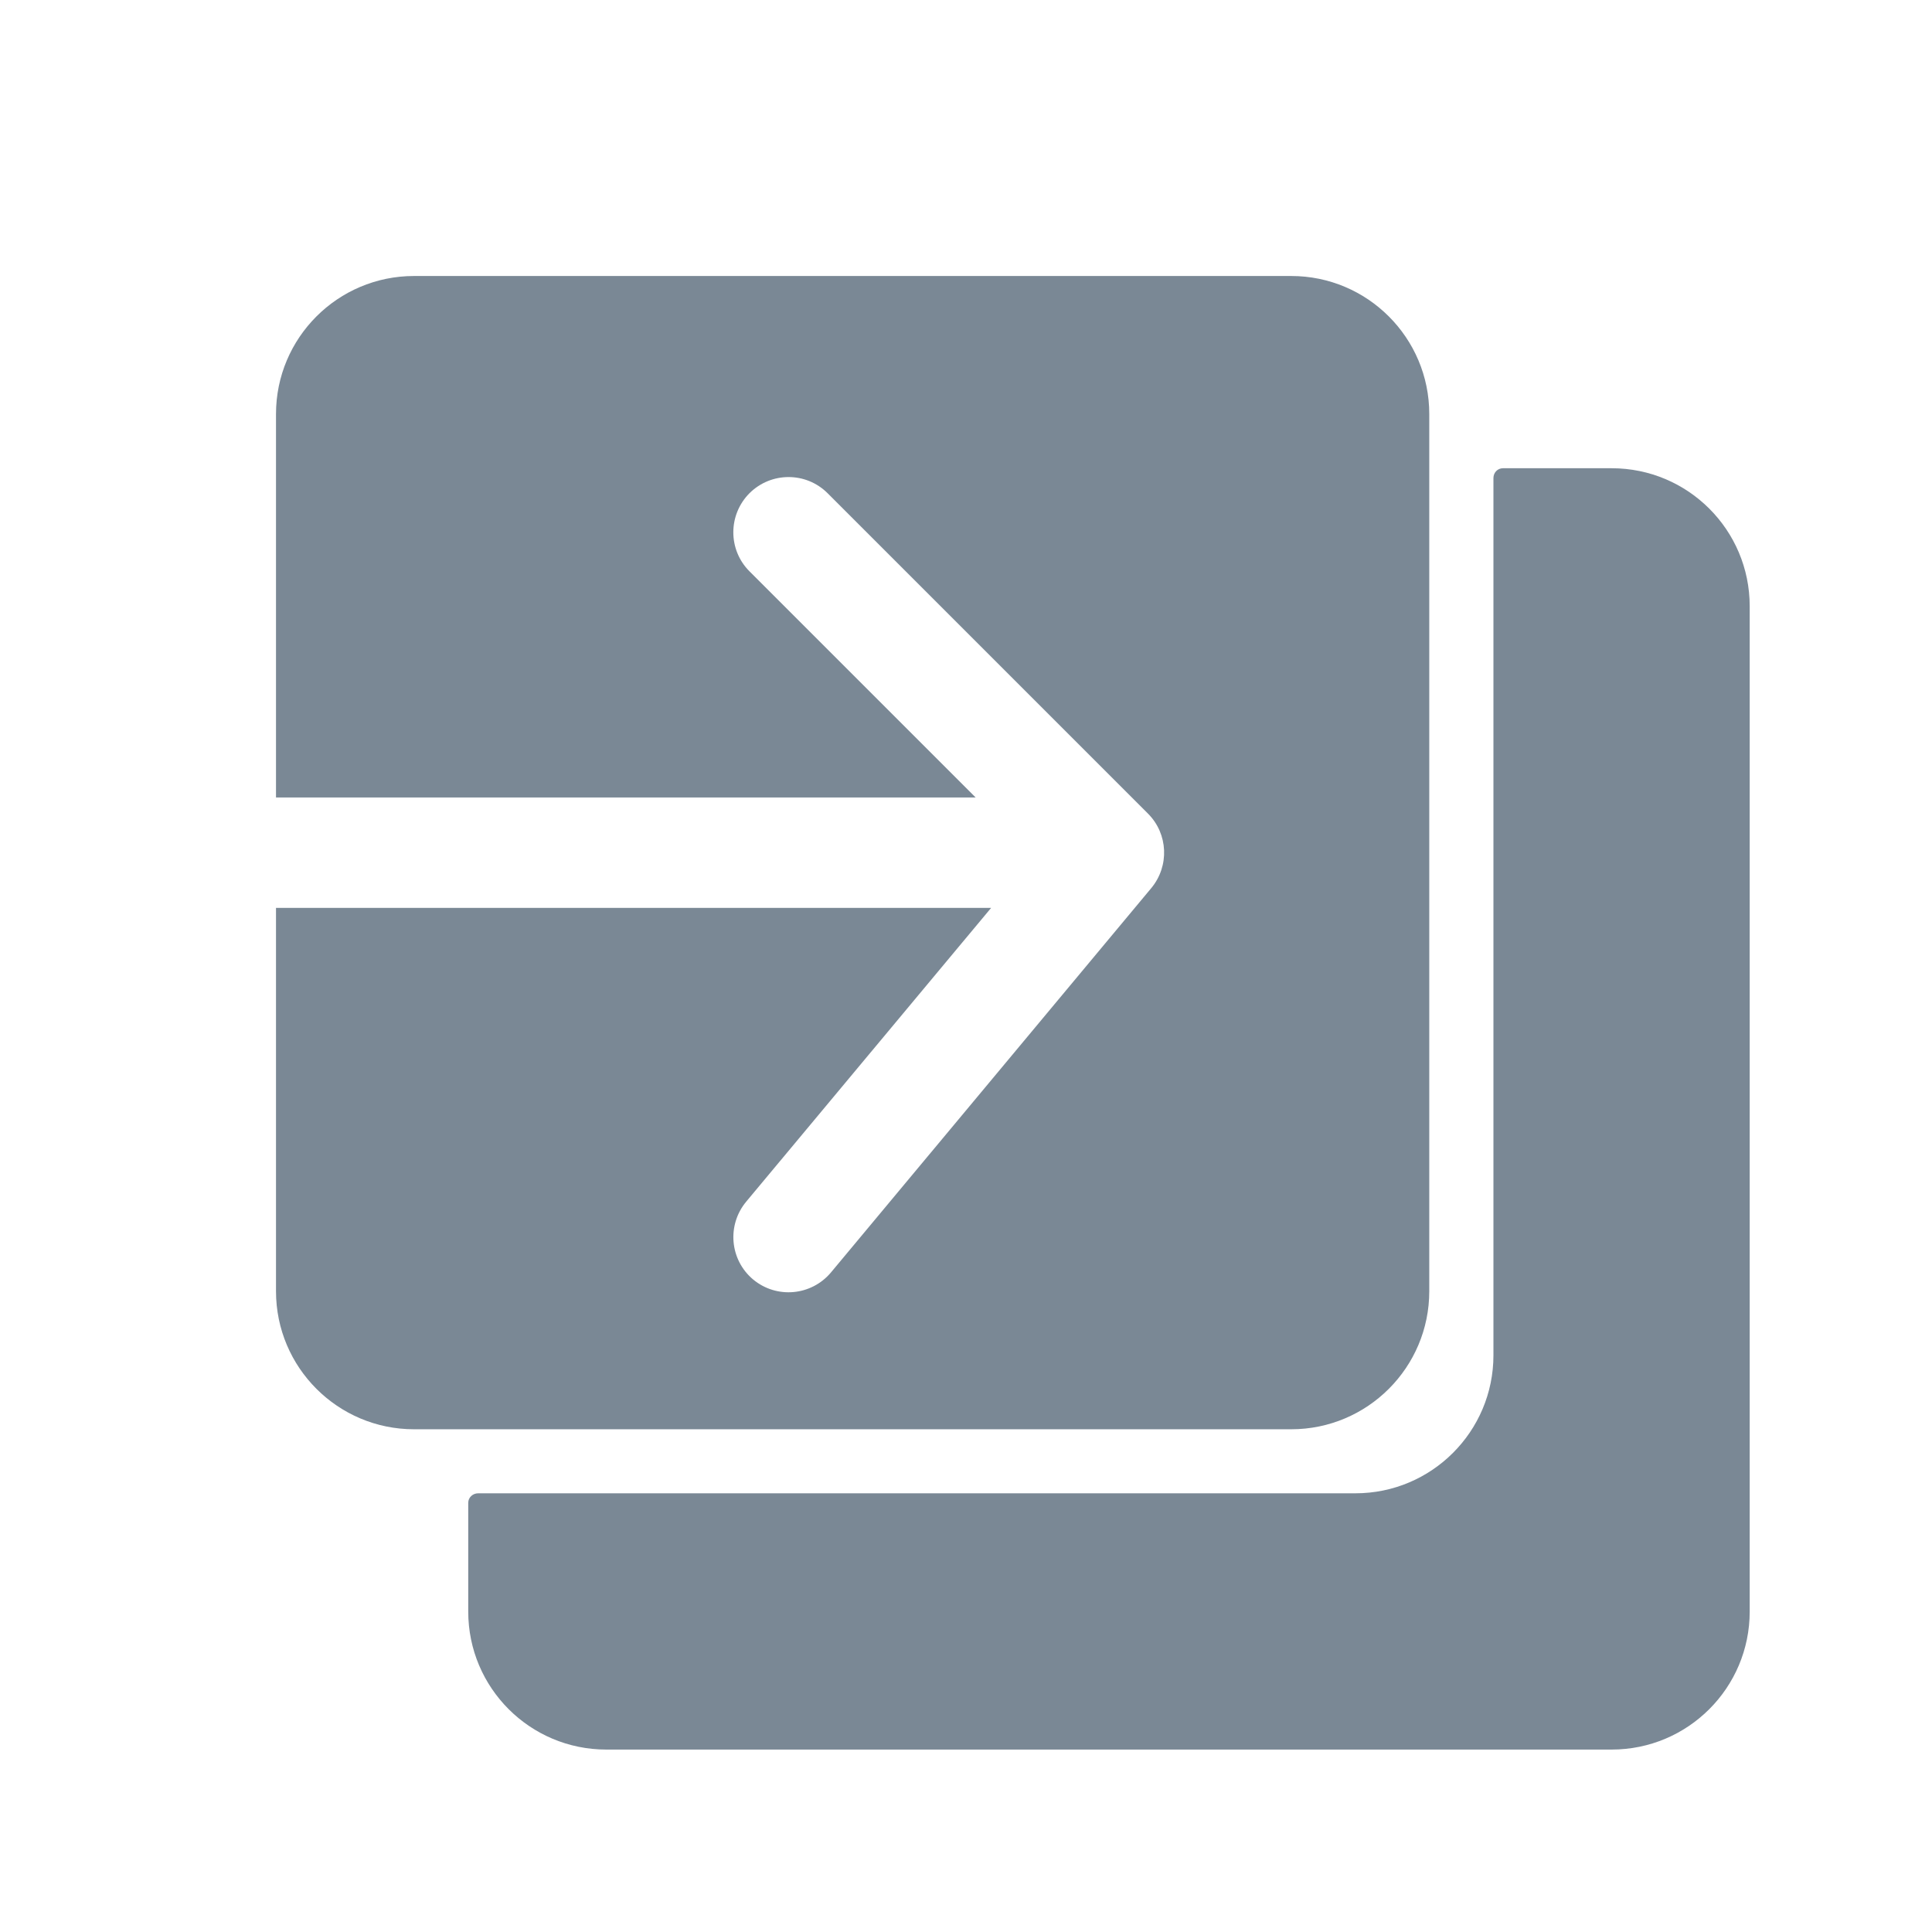
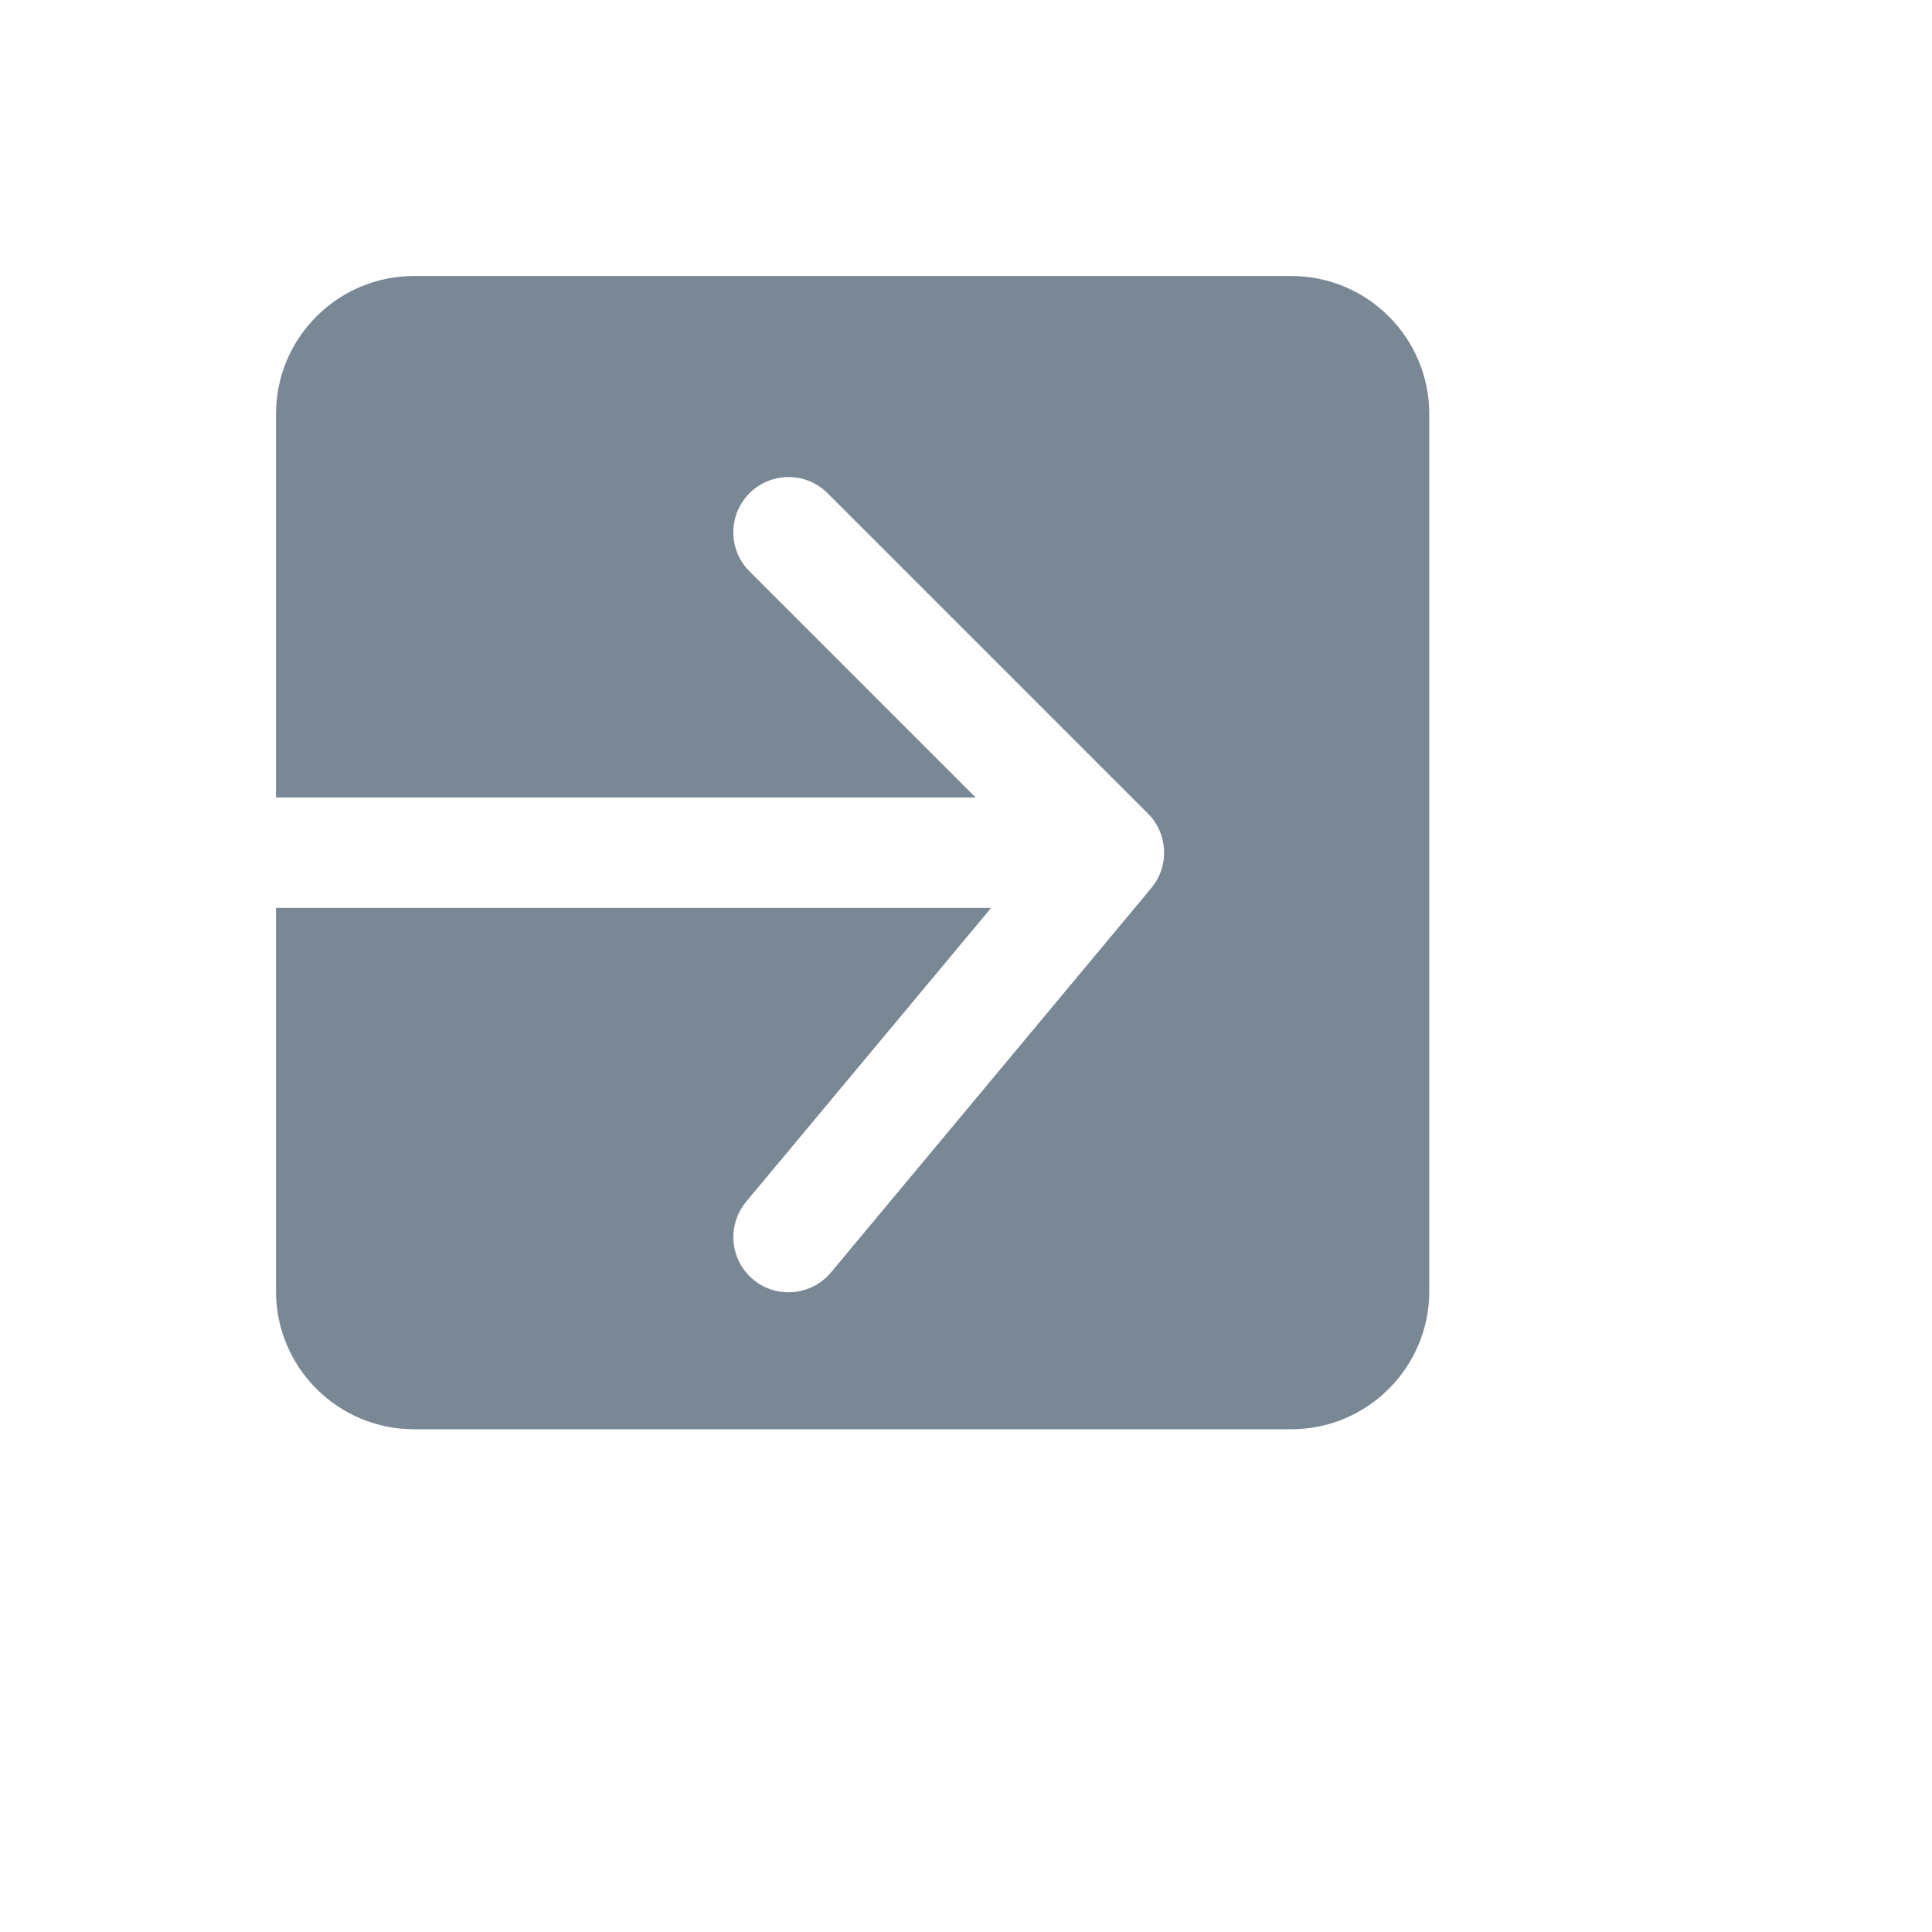
<svg xmlns="http://www.w3.org/2000/svg" width="14" height="14" viewBox="0 0 14 14" fill="none">
  <g id="icon_ccemail" clip-path="url(#clip0_137_432)">
    <g id="Group 18">
-       <path id="Subtract" fill-rule="evenodd" clip-rule="evenodd" d="M3 2C2.448 2 2 2.448 2 3V5.779H7.07L5.431 4.14C5.275 3.984 5.275 3.731 5.431 3.574C5.588 3.418 5.841 3.418 5.997 3.574L8.319 5.896C8.465 6.042 8.475 6.276 8.343 6.435L6.022 9.22C5.88 9.39 5.628 9.413 5.458 9.272C5.288 9.13 5.266 8.878 5.407 8.708L7.182 6.579H2V9.357C2 9.909 2.448 10.357 3 10.357H9.357C9.909 10.357 10.357 9.909 10.357 9.357V3C10.357 2.448 9.909 2 9.357 2H3Z" fill="#7A8895" />
-       <path id="Subtract_2" fill-rule="evenodd" clip-rule="evenodd" d="M3.465 10.821C3.426 10.821 3.393 10.851 3.393 10.89V11.678C3.393 12.231 3.841 12.678 4.393 12.678H11.679C12.231 12.678 12.679 12.231 12.679 11.678V4.393C12.679 3.84 12.231 3.393 11.679 3.393H10.891C10.852 3.393 10.822 3.425 10.822 3.464V3.464V9.821C10.822 10.373 10.374 10.821 9.822 10.821H3.465V10.821Z" fill="#7A8895" />
+       <path id="Subtract" fill-rule="evenodd" clip-rule="evenodd" d="M3 2C2.448 2 2 2.448 2 3V5.779H7.07L5.431 4.14C5.275 3.984 5.275 3.731 5.431 3.574C5.588 3.418 5.841 3.418 5.997 3.574L8.319 5.896C8.465 6.042 8.475 6.276 8.343 6.435L6.022 9.22C5.88 9.39 5.628 9.413 5.458 9.272C5.288 9.13 5.266 8.878 5.407 8.708L7.182 6.579H2V9.357C2 9.909 2.448 10.357 3 10.357H9.357C9.909 10.357 10.357 9.909 10.357 9.357V3C10.357 2.448 9.909 2 9.357 2Z" fill="#7A8895" />
    </g>
  </g>
  <defs>
    <clipPath id="clip0_137_432">
      <rect width="14" height="14" fill="white" />
    </clipPath>
  </defs>
</svg>